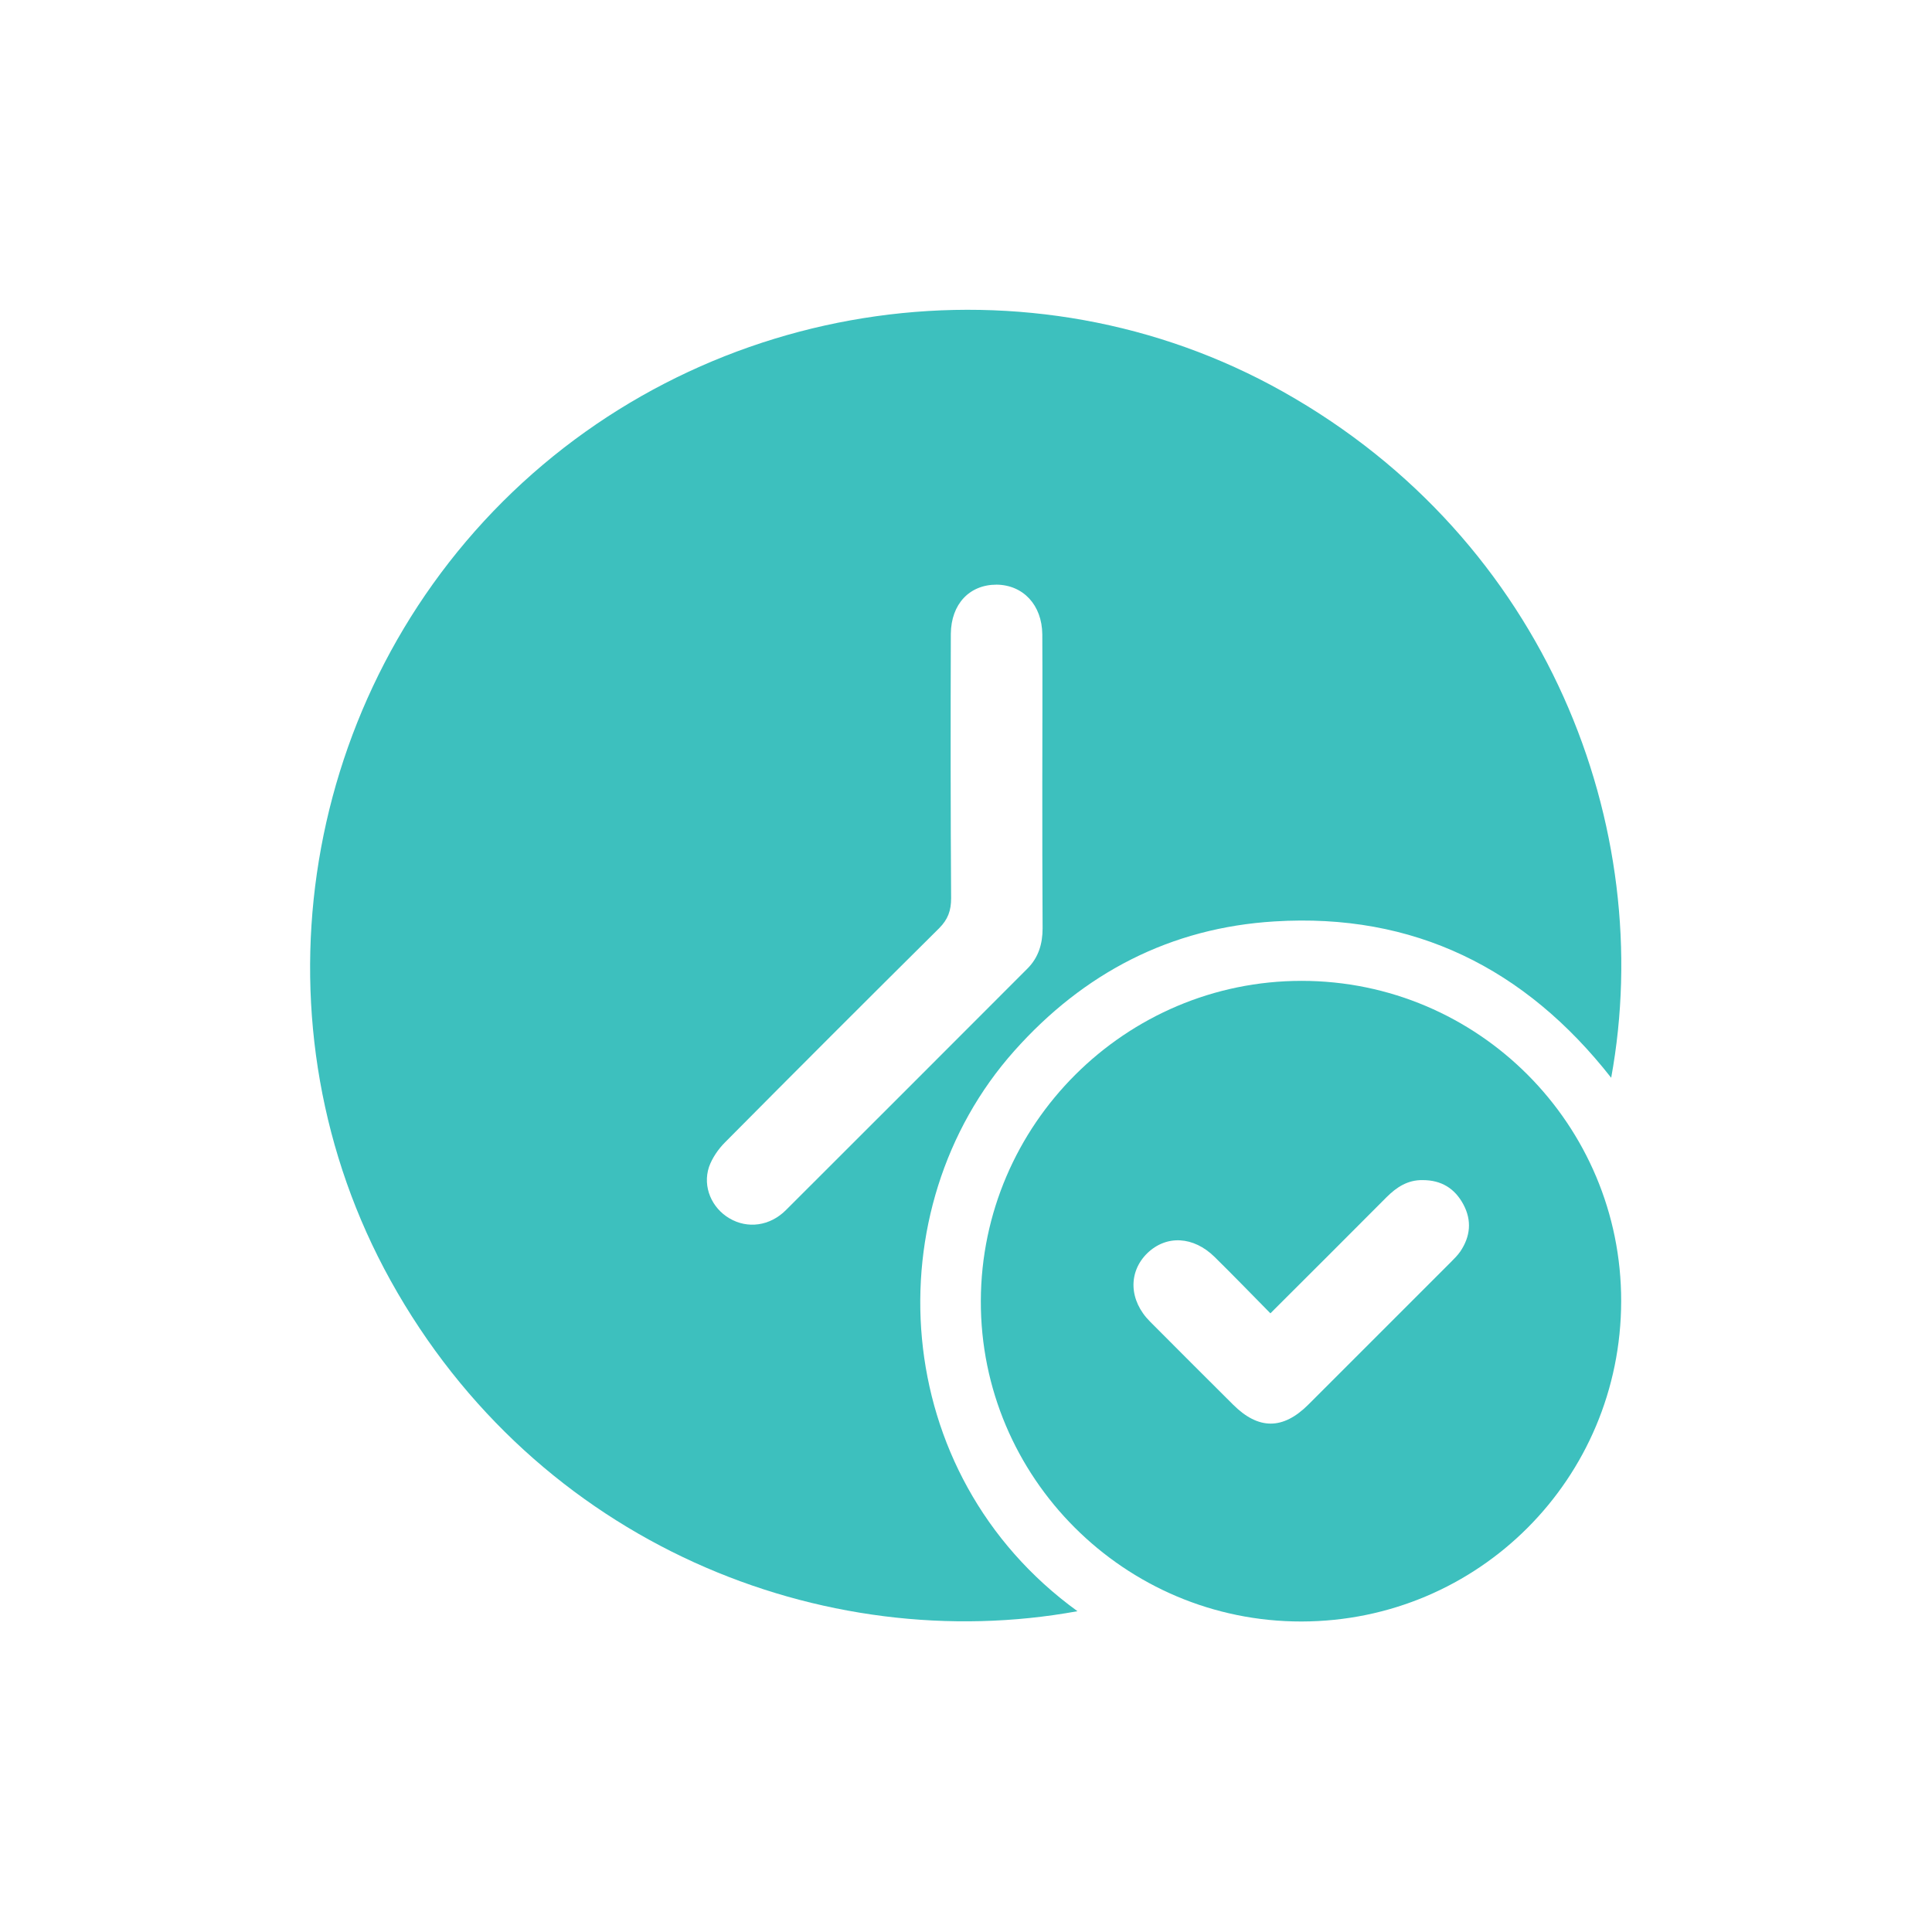
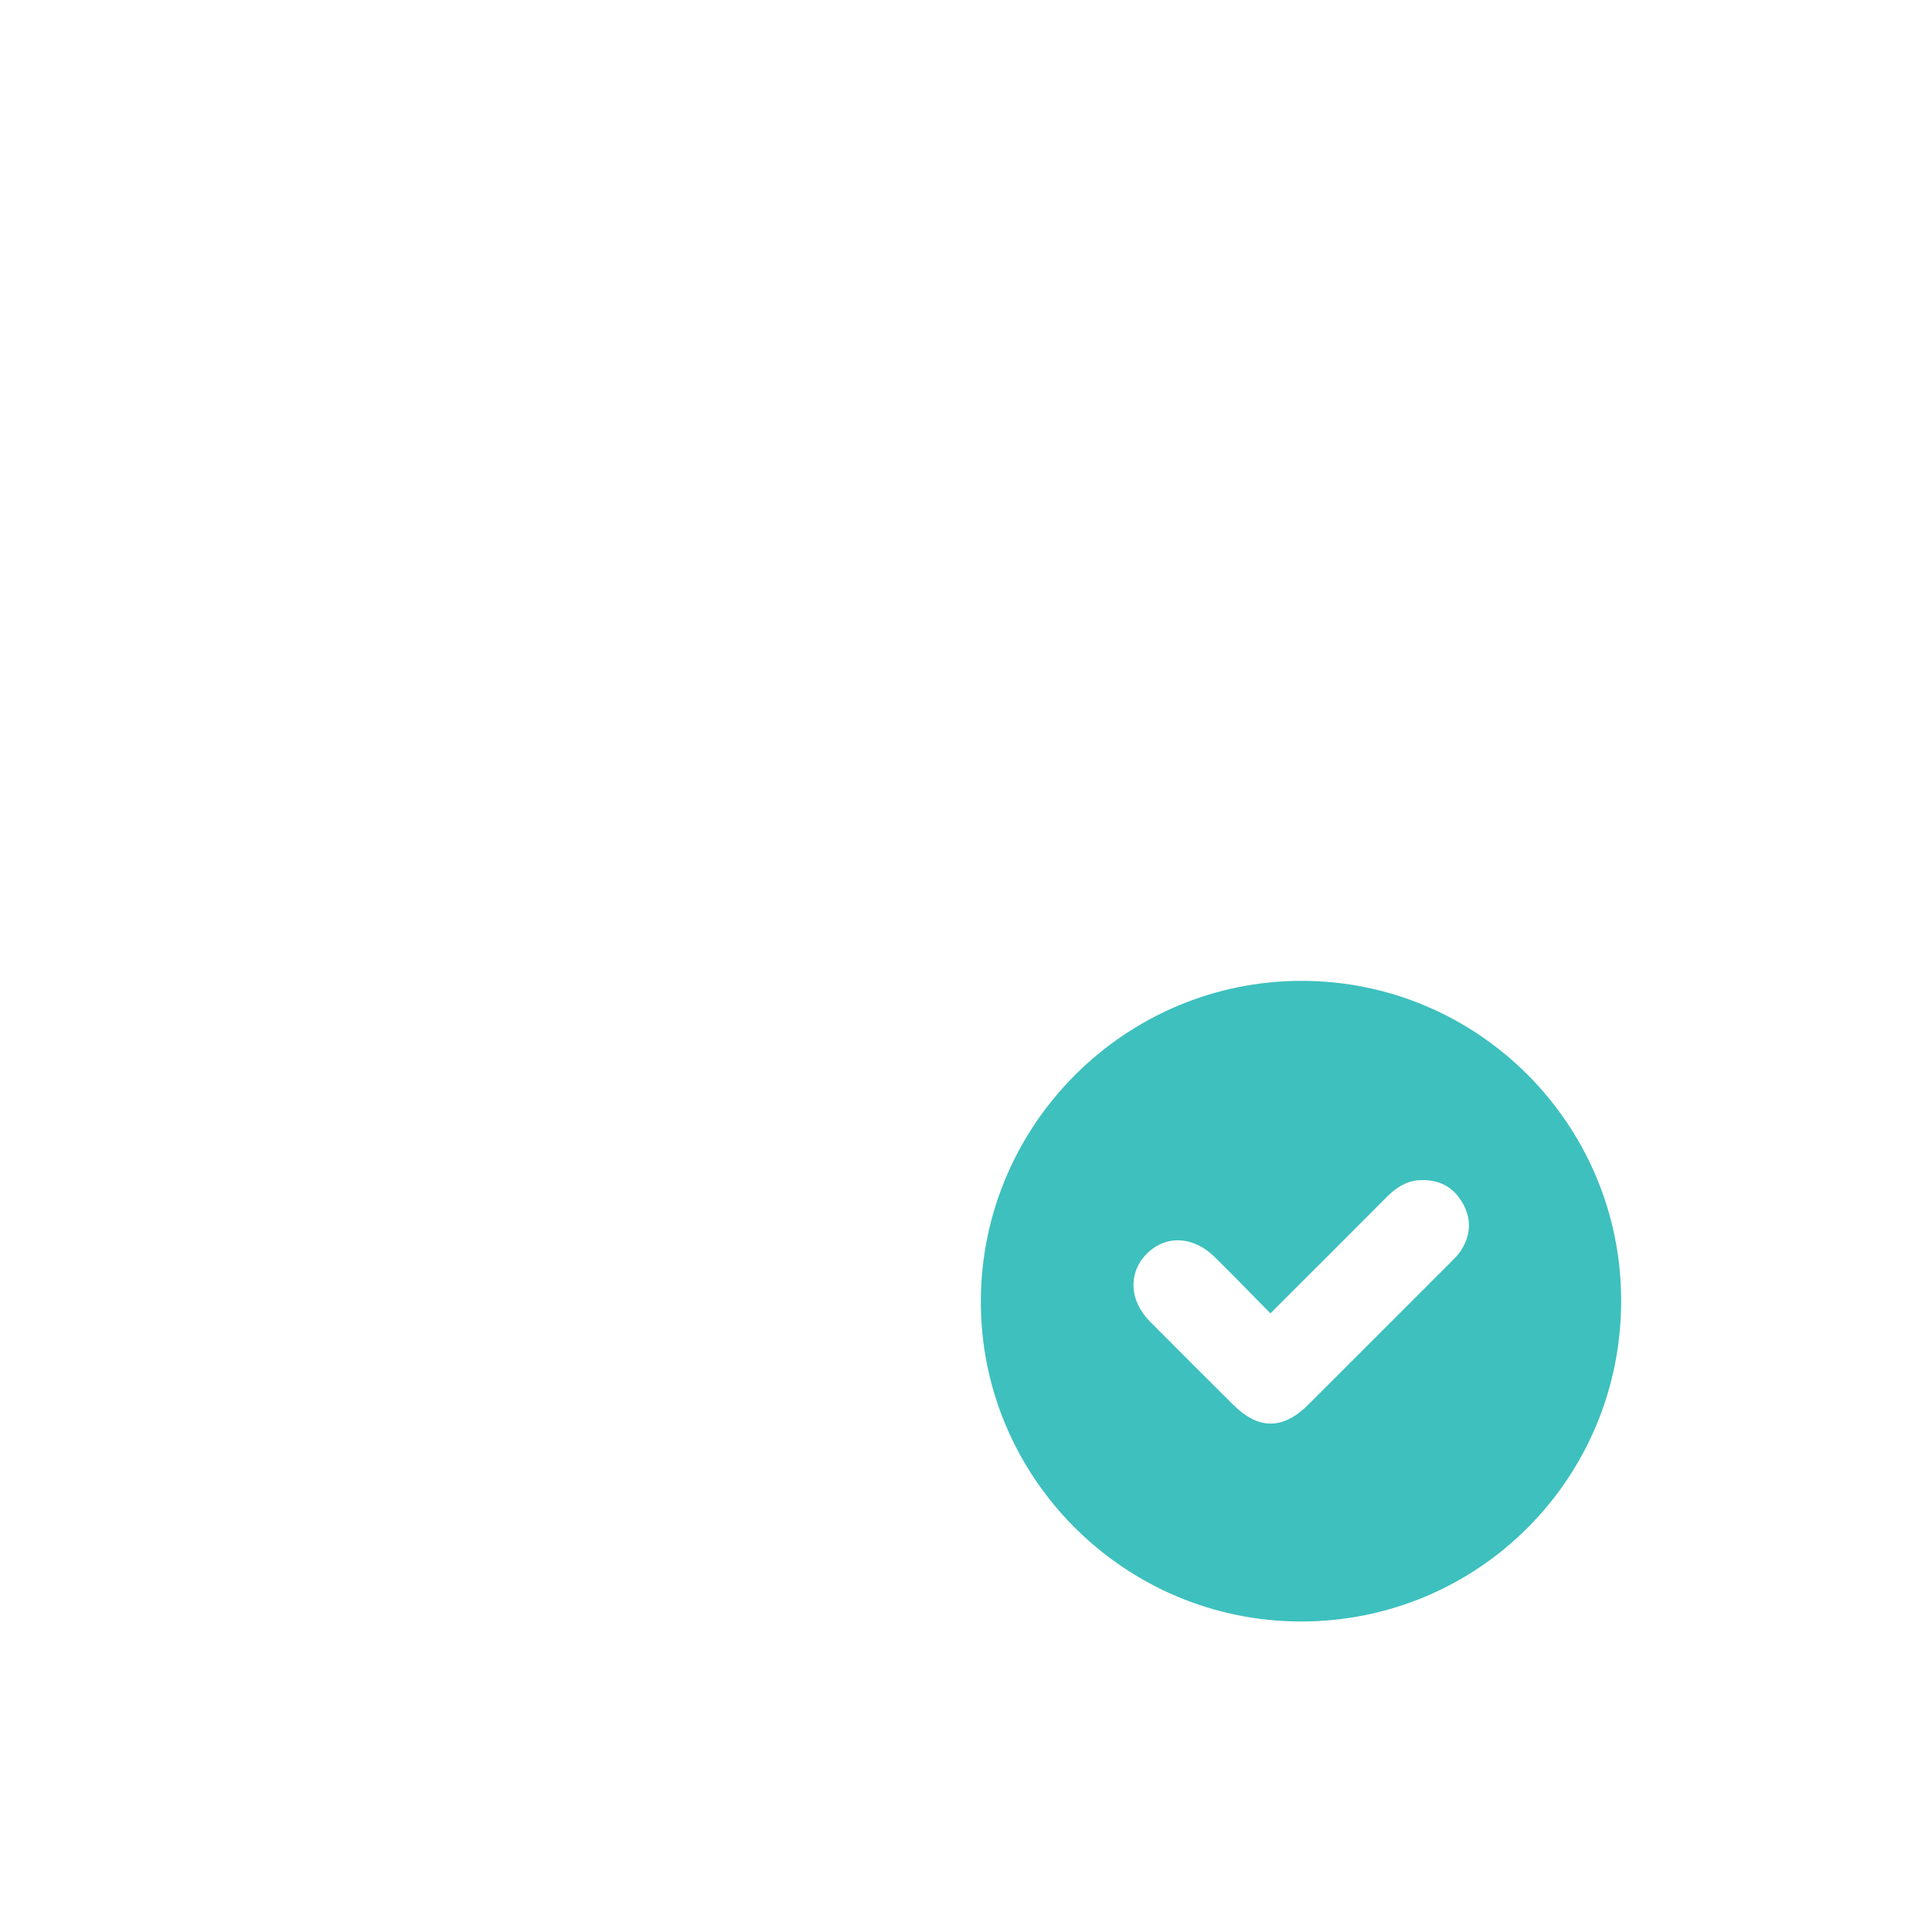
<svg xmlns="http://www.w3.org/2000/svg" width="198" height="198" viewBox="0 0 198 198" fill="none">
-   <path d="M110.424 165.123C84.467 169.869 55.023 158.297 40.023 131.227 25.668 105.328 30.414 72.486 51.537 51.393c21.182-21.123 54.17-25.752 79.951-11.25 27.129 15.234 38.321 44.707 33.633 70.312C156.303 99.205 144.877 93.551 130.639 94.43 119.975 95.074 111.068 99.703 103.949 107.701 89.535 123.873 90.971 151.031 110.424 165.123zM106.82 80.25C106.82 75.182 106.85 70.084 106.82 65.016 106.791 61.998 104.857 59.947 102.133 59.918 99.35 59.918 97.475 61.91 97.445 64.957 97.416 73.981 97.416 83.033 97.475 92.057 97.475 93.316 97.152 94.225 96.244 95.133 88.891 102.428 81.566 109.752 74.301 117.076 73.598 117.779 72.982 118.688 72.66 119.596 71.986 121.646 72.953 123.814 74.769 124.869 76.615 125.953 78.9 125.66 80.541 124.02 88.803 115.787 97.035 107.525 105.297 99.264c1.142-1.143 1.553-2.549 1.553-4.131C106.82 90.211 106.82 85.231 106.82 80.25z" fill="#3dc0be" />
  <path d="M166.145 133.365C166.115 151.529 151.526 166.148 133.391 166.178 115.256 166.207 100.461 151.412 100.52 133.307 100.578 115.23 115.344 100.523 133.391 100.523c18.105.0 32.783 14.737 32.754 32.842zM130.197 134.596C128.205 132.574 126.36 130.67 124.485 128.824 122.317 126.686 119.533 126.539 117.57 128.443 115.608 130.377 115.695 133.277 117.863 135.445 120.676 138.287 123.518 141.1 126.36 143.941 128.967 146.549 131.486 146.549 134.094 143.941c4.863-4.863 9.726-9.726 14.59-14.589C149.035 129 149.387 128.648 149.651 128.268 150.705 126.715 150.852 125.074 149.973 123.434 149.094 121.793 147.717 120.943 145.813 120.943 144.289 120.914 143.147 121.646 142.092 122.701 138.225 126.598 134.27 130.523 130.197 134.596z" fill="#3dc0be" />
</svg>